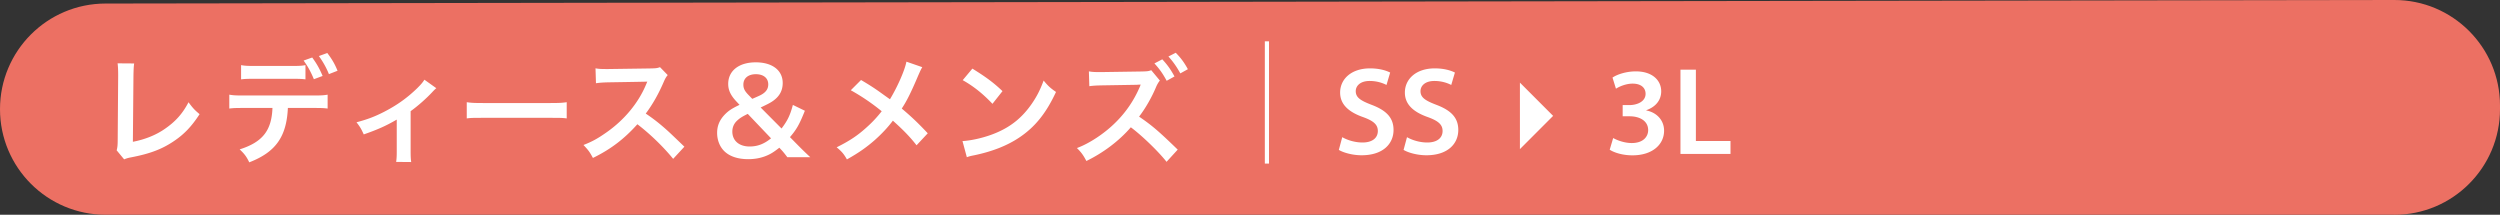
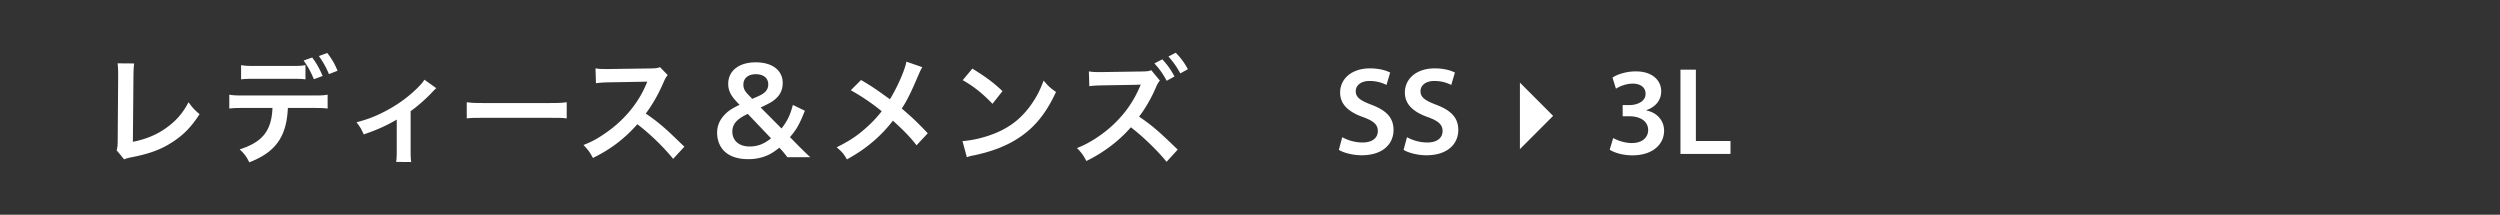
<svg xmlns="http://www.w3.org/2000/svg" data-name="レイヤー 2" width="600" height="51.54" viewBox="0 0 600 51.54">
  <rect x="0" y="0" width="600" height="51.54" fill="#333333" stroke="none" />
  <g data-name="レイアウト">
-     <path d="M574.65 51.54H25.35C11.35 51.54 0 40.19 0 26.2S11.32.87 25.31.85L574.61 0C588.62-.02 600 11.33 600 25.35v.85c0 14-11.35 25.35-25.35 25.35z" fill="#ec7063" />
    <path d="M364.78 35.79l7.97-7.98-7.97-7.98v15.96zm-42.66-2.88c1.19.69 3 1.29 4.89 1.29 2.36 0 3.67-1.11 3.67-2.76 0-1.53-1.02-2.43-3.58-3.35-3.34-1.18-5.47-2.98-5.47-5.87 0-3.31 2.77-5.81 7.16-5.81 2.19 0 3.79.47 4.85 1l-.88 2.98c-.73-.38-2.14-.96-4.04-.96-2.34 0-3.34 1.25-3.34 2.44 0 1.55 1.17 2.28 3.87 3.31 3.51 1.34 5.2 3.1 5.2 6.01 0 3.25-2.45 6.07-7.67 6.07-2.14 0-4.36-.61-5.46-1.29l.82-3.06zm15.54 0c1.19.69 3 1.29 4.89 1.29 2.36 0 3.67-1.11 3.67-2.76 0-1.53-1.02-2.43-3.58-3.35-3.34-1.18-5.47-2.98-5.47-5.87 0-3.31 2.77-5.81 7.16-5.81 2.19 0 3.79.47 4.85 1l-.88 2.98c-.73-.38-2.14-.96-4.04-.96-2.34 0-3.34 1.25-3.34 2.44 0 1.55 1.17 2.28 3.87 3.31 3.51 1.34 5.2 3.1 5.2 6.01 0 3.25-2.45 6.07-7.67 6.07-2.14 0-4.36-.61-5.46-1.29l.82-3.06zm49.51.22c.77.45 2.59 1.2 4.44 1.2 2.82 0 3.96-1.59 3.95-3.12-.02-2.3-2.18-3.3-4.43-3.3h-1.69v-2.69h1.64c1.7 0 3.86-.77 3.86-2.71 0-1.34-.97-2.44-3.12-2.44-1.58 0-3.18.69-3.99 1.22l-.83-2.67c1.11-.76 3.28-1.49 5.61-1.49 4.03 0 6.08 2.23 6.08 4.77 0 2.03-1.2 3.7-3.58 4.55v.06c2.36.44 4.27 2.23 4.27 4.86 0 3.29-2.77 5.91-7.59 5.91-2.38 0-4.41-.66-5.46-1.35l.83-2.79zm16.14-16.41h3.7v17.12h8.31v3.1h-12.01V16.72zM32.2 15.21c-.11.76-.14 1.46-.17 2.83l-.14 15.99c2.91-.56 5.54-1.62 7.64-3.08 2.58-1.76 4.31-3.7 5.71-6.41 1.09 1.46 1.46 1.85 2.66 2.86-1.93 2.97-3.72 4.84-6.24 6.52-2.8 1.88-5.66 2.97-10.19 3.84-.76.14-1.09.25-1.68.48L28 36.08c.2-.76.25-1.26.25-2.88l.11-15.12q0-1.96-.14-2.88l3.98.03zm36.89 10.7c-.31 6.92-2.94 10.61-9.27 13.05-.67-1.4-1.15-2.02-2.3-3.11 5.49-1.74 7.67-4.51 7.87-9.94h-6.8c-2.18 0-2.6.03-3.56.14v-3.33c.98.17 1.54.2 3.61.2h16.38c2.07 0 2.63-.03 3.61-.2v3.33c-.95-.11-1.37-.14-3.56-.14h-5.99zm4.23-6.86c-.87-.11-1.26-.14-3.56-.14h-8.34c-2.3 0-2.66.03-3.56.14v-3.42c.95.17 1.51.2 3.61.2h8.23c2.13 0 2.69-.03 3.61-.2v3.42zm1.62-5.24c1.06 1.46 1.71 2.58 2.49 4.42l-2.1.78c-.78-1.88-1.43-3.02-2.46-4.48l2.07-.73zm4 3.98c-.64-1.6-1.46-3.02-2.41-4.34l2.02-.73c1.12 1.48 1.79 2.6 2.46 4.26l-2.07.81zm25.77 3.38q-.39.31-.95.92c-1.4 1.51-3.44 3.33-5.21 4.59v9.52c0 1.29.03 1.99.14 2.69l-3.61-.03c.11-.81.14-1.34.14-2.66v-7.5c-2.52 1.48-4.54 2.38-7.92 3.56-.59-1.29-.84-1.76-1.74-2.91 2.63-.7 4.34-1.34 6.64-2.52 3.14-1.62 5.6-3.39 7.95-5.68.92-.92 1.26-1.32 1.71-2.02l2.86 2.04zm7.3 3.36c1.23.17 1.76.2 4.54.2h14.92c2.77 0 3.3-.03 4.54-.2v3.89c-1.12-.14-1.43-.14-4.56-.14h-14.87c-3.14 0-3.44 0-4.56.14v-3.89zm49.56 13.61c-2.32-2.86-5.54-5.99-8.6-8.32-3.16 3.53-6.38 5.99-10.67 8.09-.78-1.46-1.12-1.9-2.27-3.11 2.16-.84 3.5-1.6 5.6-3.08 4.23-2.97 7.59-7.03 9.41-11.4l.31-.73q-.45.03-9.27.17c-1.34.03-2.1.08-3.05.22l-.11-3.58c.78.14 1.32.17 2.46.17h.67l9.86-.14c1.57-.03 1.79-.06 2.49-.31l1.85 1.9c-.36.42-.59.81-.9 1.51-1.29 3-2.66 5.43-4.37 7.73 1.76 1.18 3.28 2.35 5.18 4.06q.7.62 4.09 3.89l-2.69 2.91zm27.38-.42c-.56-.76-1.04-1.34-1.46-1.79l-.45-.48c-1.43 1.12-2.18 1.57-3.33 2.02-1.26.48-2.6.73-4.12.73-2.52 0-4.51-.67-5.8-1.96-1.06-1.06-1.68-2.63-1.68-4.34s.59-3.11 1.85-4.42c.9-.92 1.68-1.43 3.53-2.32l-.84-.9c-1.32-1.43-1.88-2.66-1.88-4.12 0-3.16 2.58-5.18 6.61-5.18s6.47 1.96 6.47 4.96c0 1.76-.73 3.16-2.27 4.26-.62.45-1.26.78-3.02 1.62l5.01 5.04c1.43-1.88 2.07-3.19 2.72-5.66l2.88 1.4c-1.32 3.3-1.99 4.48-3.58 6.33l2.04 2.07c.9.9 1.54 1.54 2.83 2.74h-5.52zm-9.49-10.39c-1.4.7-1.93 1.04-2.55 1.62-.76.7-1.15 1.6-1.15 2.63 0 2.18 1.62 3.58 4.14 3.58 1.93 0 3.5-.62 5.15-1.96l-5.6-5.88zm1.09-3.61c1.82-.78 2.16-.95 2.6-1.26.84-.59 1.23-1.29 1.23-2.21 0-1.51-1.15-2.44-2.97-2.44s-3 .95-3 2.49c0 .92.31 1.54 1.18 2.44l.95.98zm40.8-7.61c-.31.53-.42.76-.98 2.02-1.76 4.17-2.86 6.3-3.95 7.92 2.35 1.99 3.81 3.36 6.24 5.94l-2.69 2.88c-1.46-1.9-3.14-3.64-5.68-5.91-1.2 1.6-2.66 3.16-4.37 4.68-2.02 1.76-3.81 3.02-6.66 4.62-.76-1.34-1.2-1.85-2.46-2.91 3.11-1.54 5.04-2.83 7.25-4.84 1.34-1.2 2.46-2.41 3.56-3.81a49.993 49.993 0 00-7.42-5.04l2.46-2.46c2.04 1.2 3.25 1.99 4.62 2.97q2.1 1.51 2.32 1.65c1.79-2.94 3.58-7 3.95-9.02l3.81 1.32zM231 33.86c2.41-.14 5.74-.95 8.29-2.07 3.5-1.51 6.1-3.67 8.32-6.86 1.23-1.79 2.02-3.33 2.86-5.6 1.09 1.32 1.54 1.74 2.97 2.74-2.38 5.12-5.04 8.43-8.88 10.98-2.86 1.9-6.33 3.28-10.67 4.2-1.12.22-1.2.25-1.85.48L231 33.87zm2.38-17.39c3.33 2.07 5.07 3.36 7.22 5.4l-2.41 3.05c-2.24-2.38-4.54-4.23-7.14-5.68l2.32-2.77zM280 38.87c-1.93-2.46-5.82-6.24-8.6-8.32-2.8 3.25-6.58 6.1-10.67 8.09-.76-1.43-1.15-1.99-2.27-3.11 2.88-1.04 6.55-3.44 9.18-6.05 2.52-2.46 4.45-5.29 5.82-8.43l.14-.31.08-.2c0-.06.03-.11.08-.25-.31.03-.39.03-.62.03l-.25.03-8.4.14c-1.51.03-2.21.08-3.05.2l-.11-3.56c.78.14 1.32.17 2.46.17h.67l9.35-.14c1.57-.03 1.79-.06 2.49-.31l2.07 2.49c-.28.31-.64.9-.9 1.51-1.06 2.55-2.6 5.21-4.09 7.14 3.11 2.13 4.65 3.44 9.27 7.92l-2.69 2.94zm-1.06-24.64c1.23 1.32 1.99 2.38 2.94 4.12L280 19.39c-.92-1.71-1.71-2.83-2.94-4.17l1.88-.98zm4.34 3.39c-.84-1.54-1.76-2.86-2.86-4.06l1.76-.9c1.26 1.29 2.04 2.35 2.91 3.95l-1.82 1.01z" fill="#fff" />
-     <path fill="none" stroke="#fff" d="M304.06 39.26V9.92" />
  </g>
</svg>